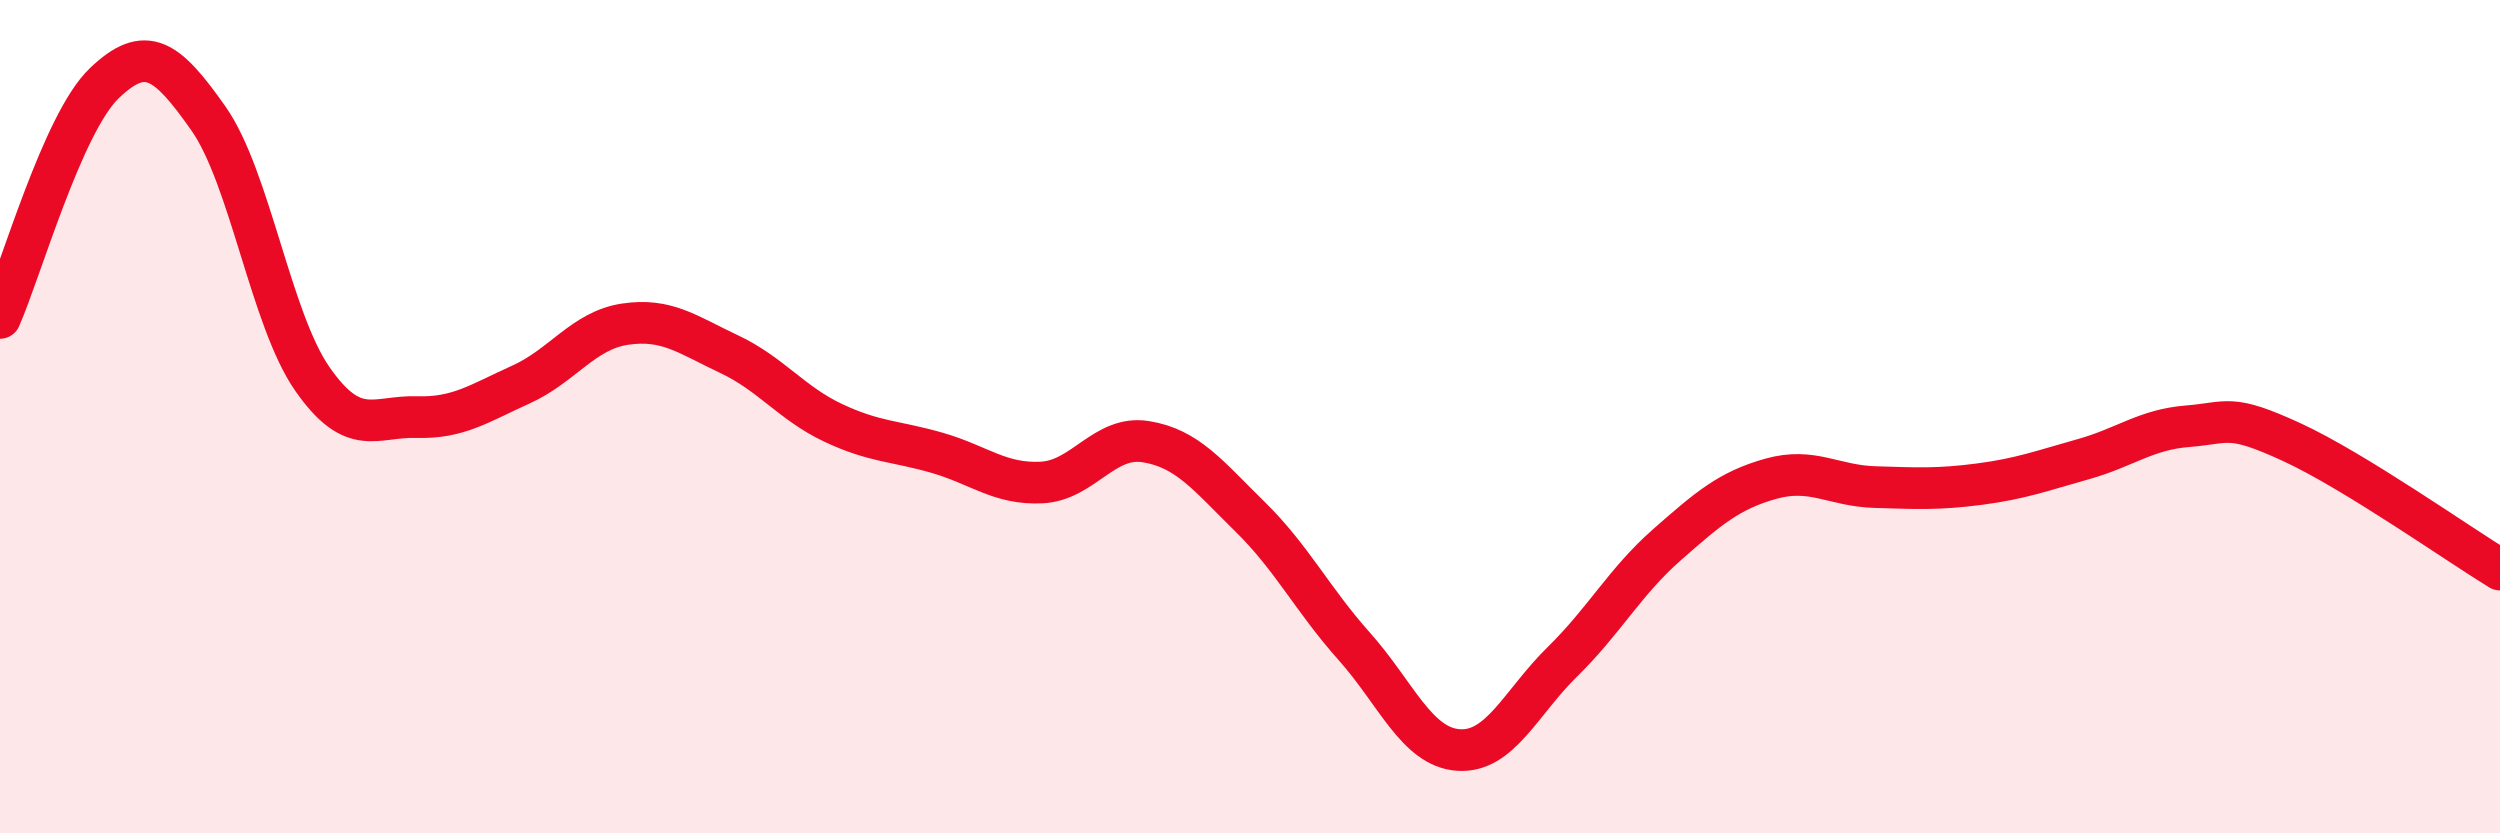
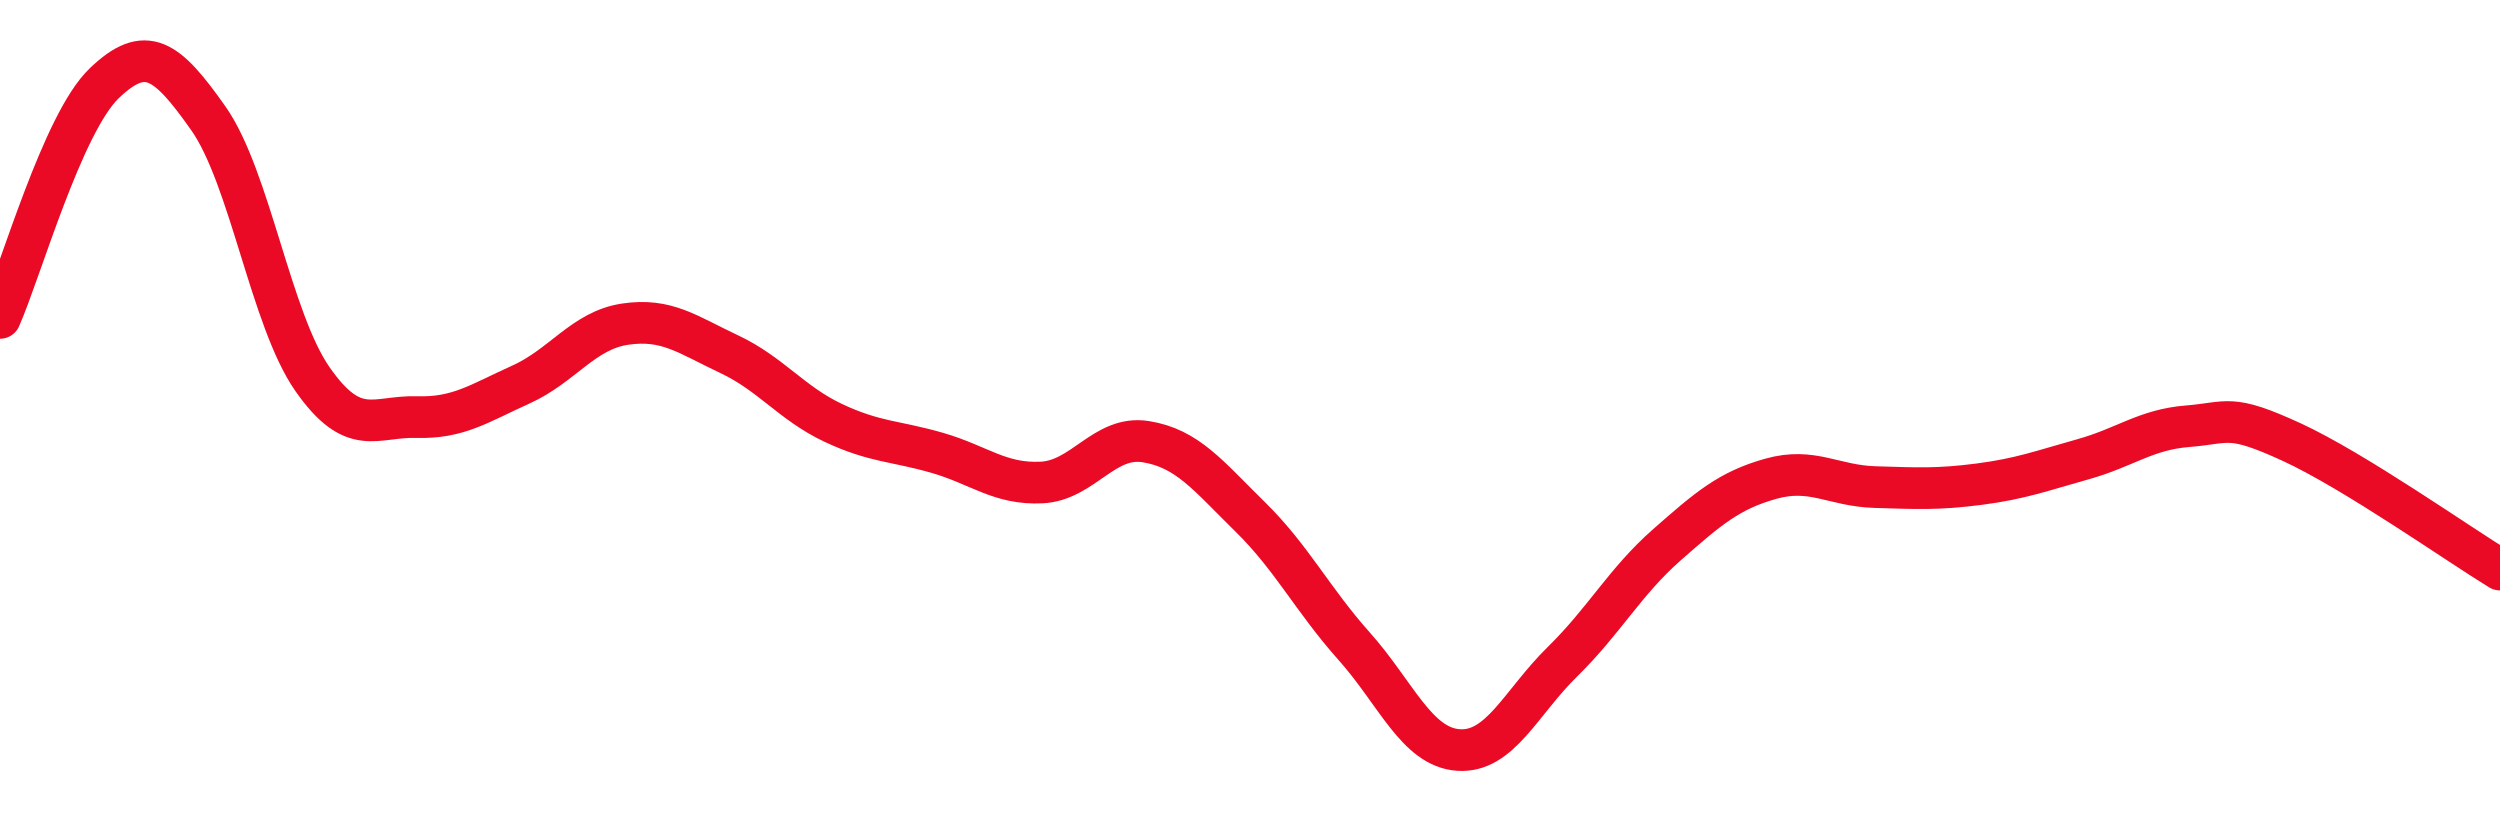
<svg xmlns="http://www.w3.org/2000/svg" width="60" height="20" viewBox="0 0 60 20">
-   <path d="M 0,7.63 C 0.5,6.5 1.5,2.96 2.5,2 C 3.5,1.04 4,1.42 5,2.84 C 6,4.26 6.5,7.67 7.5,9.1 C 8.5,10.53 9,9.98 10,10.01 C 11,10.04 11.5,9.68 12.5,9.23 C 13.5,8.78 14,7.93 15,7.78 C 16,7.63 16.5,8.03 17.5,8.5 C 18.5,8.97 19,9.68 20,10.15 C 21,10.62 21.5,10.58 22.5,10.87 C 23.5,11.16 24,11.63 25,11.58 C 26,11.53 26.5,10.44 27.5,10.6 C 28.5,10.76 29,11.42 30,12.4 C 31,13.38 31.5,14.39 32.5,15.51 C 33.5,16.63 34,17.93 35,18 C 36,18.07 36.5,16.86 37.5,15.88 C 38.5,14.9 39,13.96 40,13.08 C 41,12.2 41.5,11.77 42.5,11.49 C 43.5,11.21 44,11.66 45,11.69 C 46,11.72 46.5,11.75 47.5,11.62 C 48.5,11.49 49,11.3 50,11.02 C 51,10.74 51.5,10.31 52.5,10.23 C 53.5,10.15 53.5,9.92 55,10.61 C 56.5,11.3 59,13.06 60,13.67L60 20L0 20Z" fill="#EB0A25" opacity="0.1" stroke-linecap="round" stroke-linejoin="round" />
  <path d="M 0,7.63 C 0.5,6.5 1.5,2.96 2.5,2 C 3.5,1.04 4,1.42 5,2.84 C 6,4.26 6.5,7.67 7.5,9.1 C 8.5,10.53 9,9.98 10,10.01 C 11,10.04 11.5,9.68 12.5,9.23 C 13.5,8.78 14,7.93 15,7.78 C 16,7.63 16.5,8.03 17.5,8.5 C 18.5,8.97 19,9.68 20,10.15 C 21,10.62 21.5,10.58 22.5,10.87 C 23.5,11.16 24,11.63 25,11.58 C 26,11.53 26.5,10.44 27.5,10.6 C 28.5,10.76 29,11.42 30,12.4 C 31,13.38 31.5,14.39 32.5,15.51 C 33.5,16.63 34,17.93 35,18 C 36,18.07 36.5,16.86 37.5,15.88 C 38.5,14.9 39,13.96 40,13.08 C 41,12.2 41.5,11.77 42.5,11.49 C 43.5,11.21 44,11.66 45,11.69 C 46,11.72 46.5,11.75 47.5,11.62 C 48.5,11.49 49,11.3 50,11.02 C 51,10.74 51.5,10.31 52.5,10.23 C 53.5,10.15 53.5,9.92 55,10.61 C 56.5,11.3 59,13.06 60,13.67" stroke="#EB0A25" stroke-width="1" fill="none" stroke-linecap="round" stroke-linejoin="round" />
</svg>